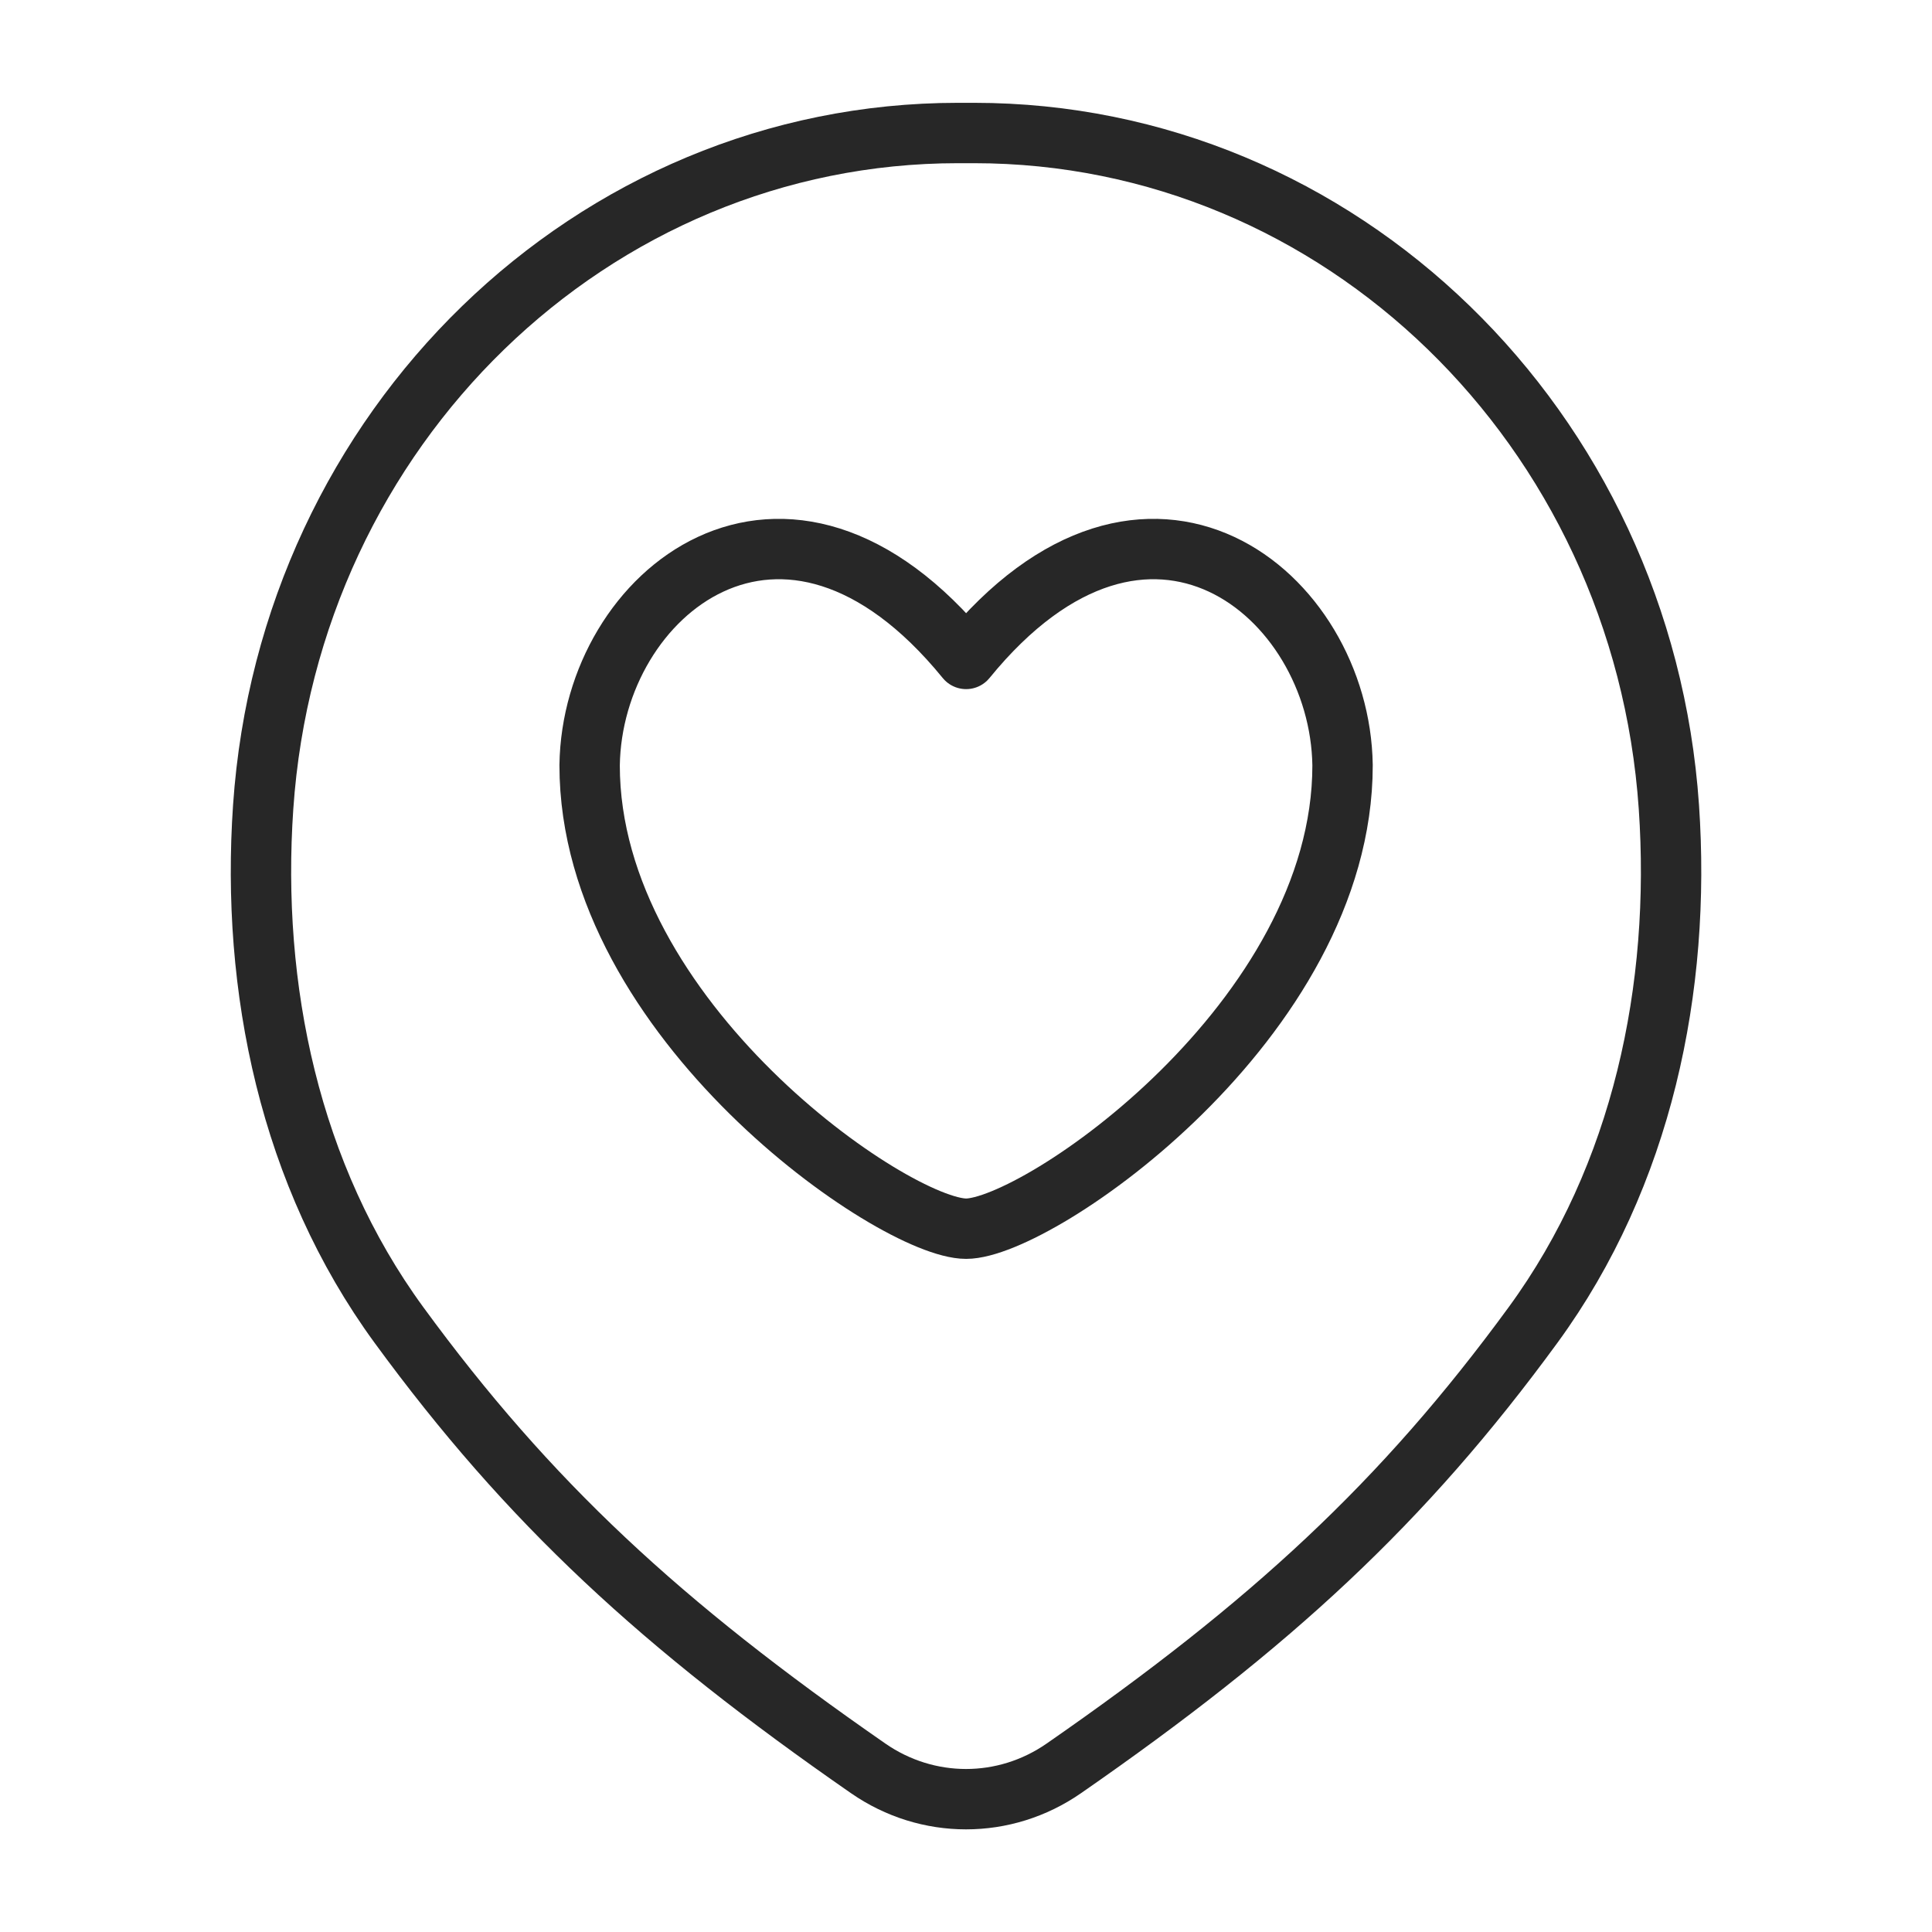
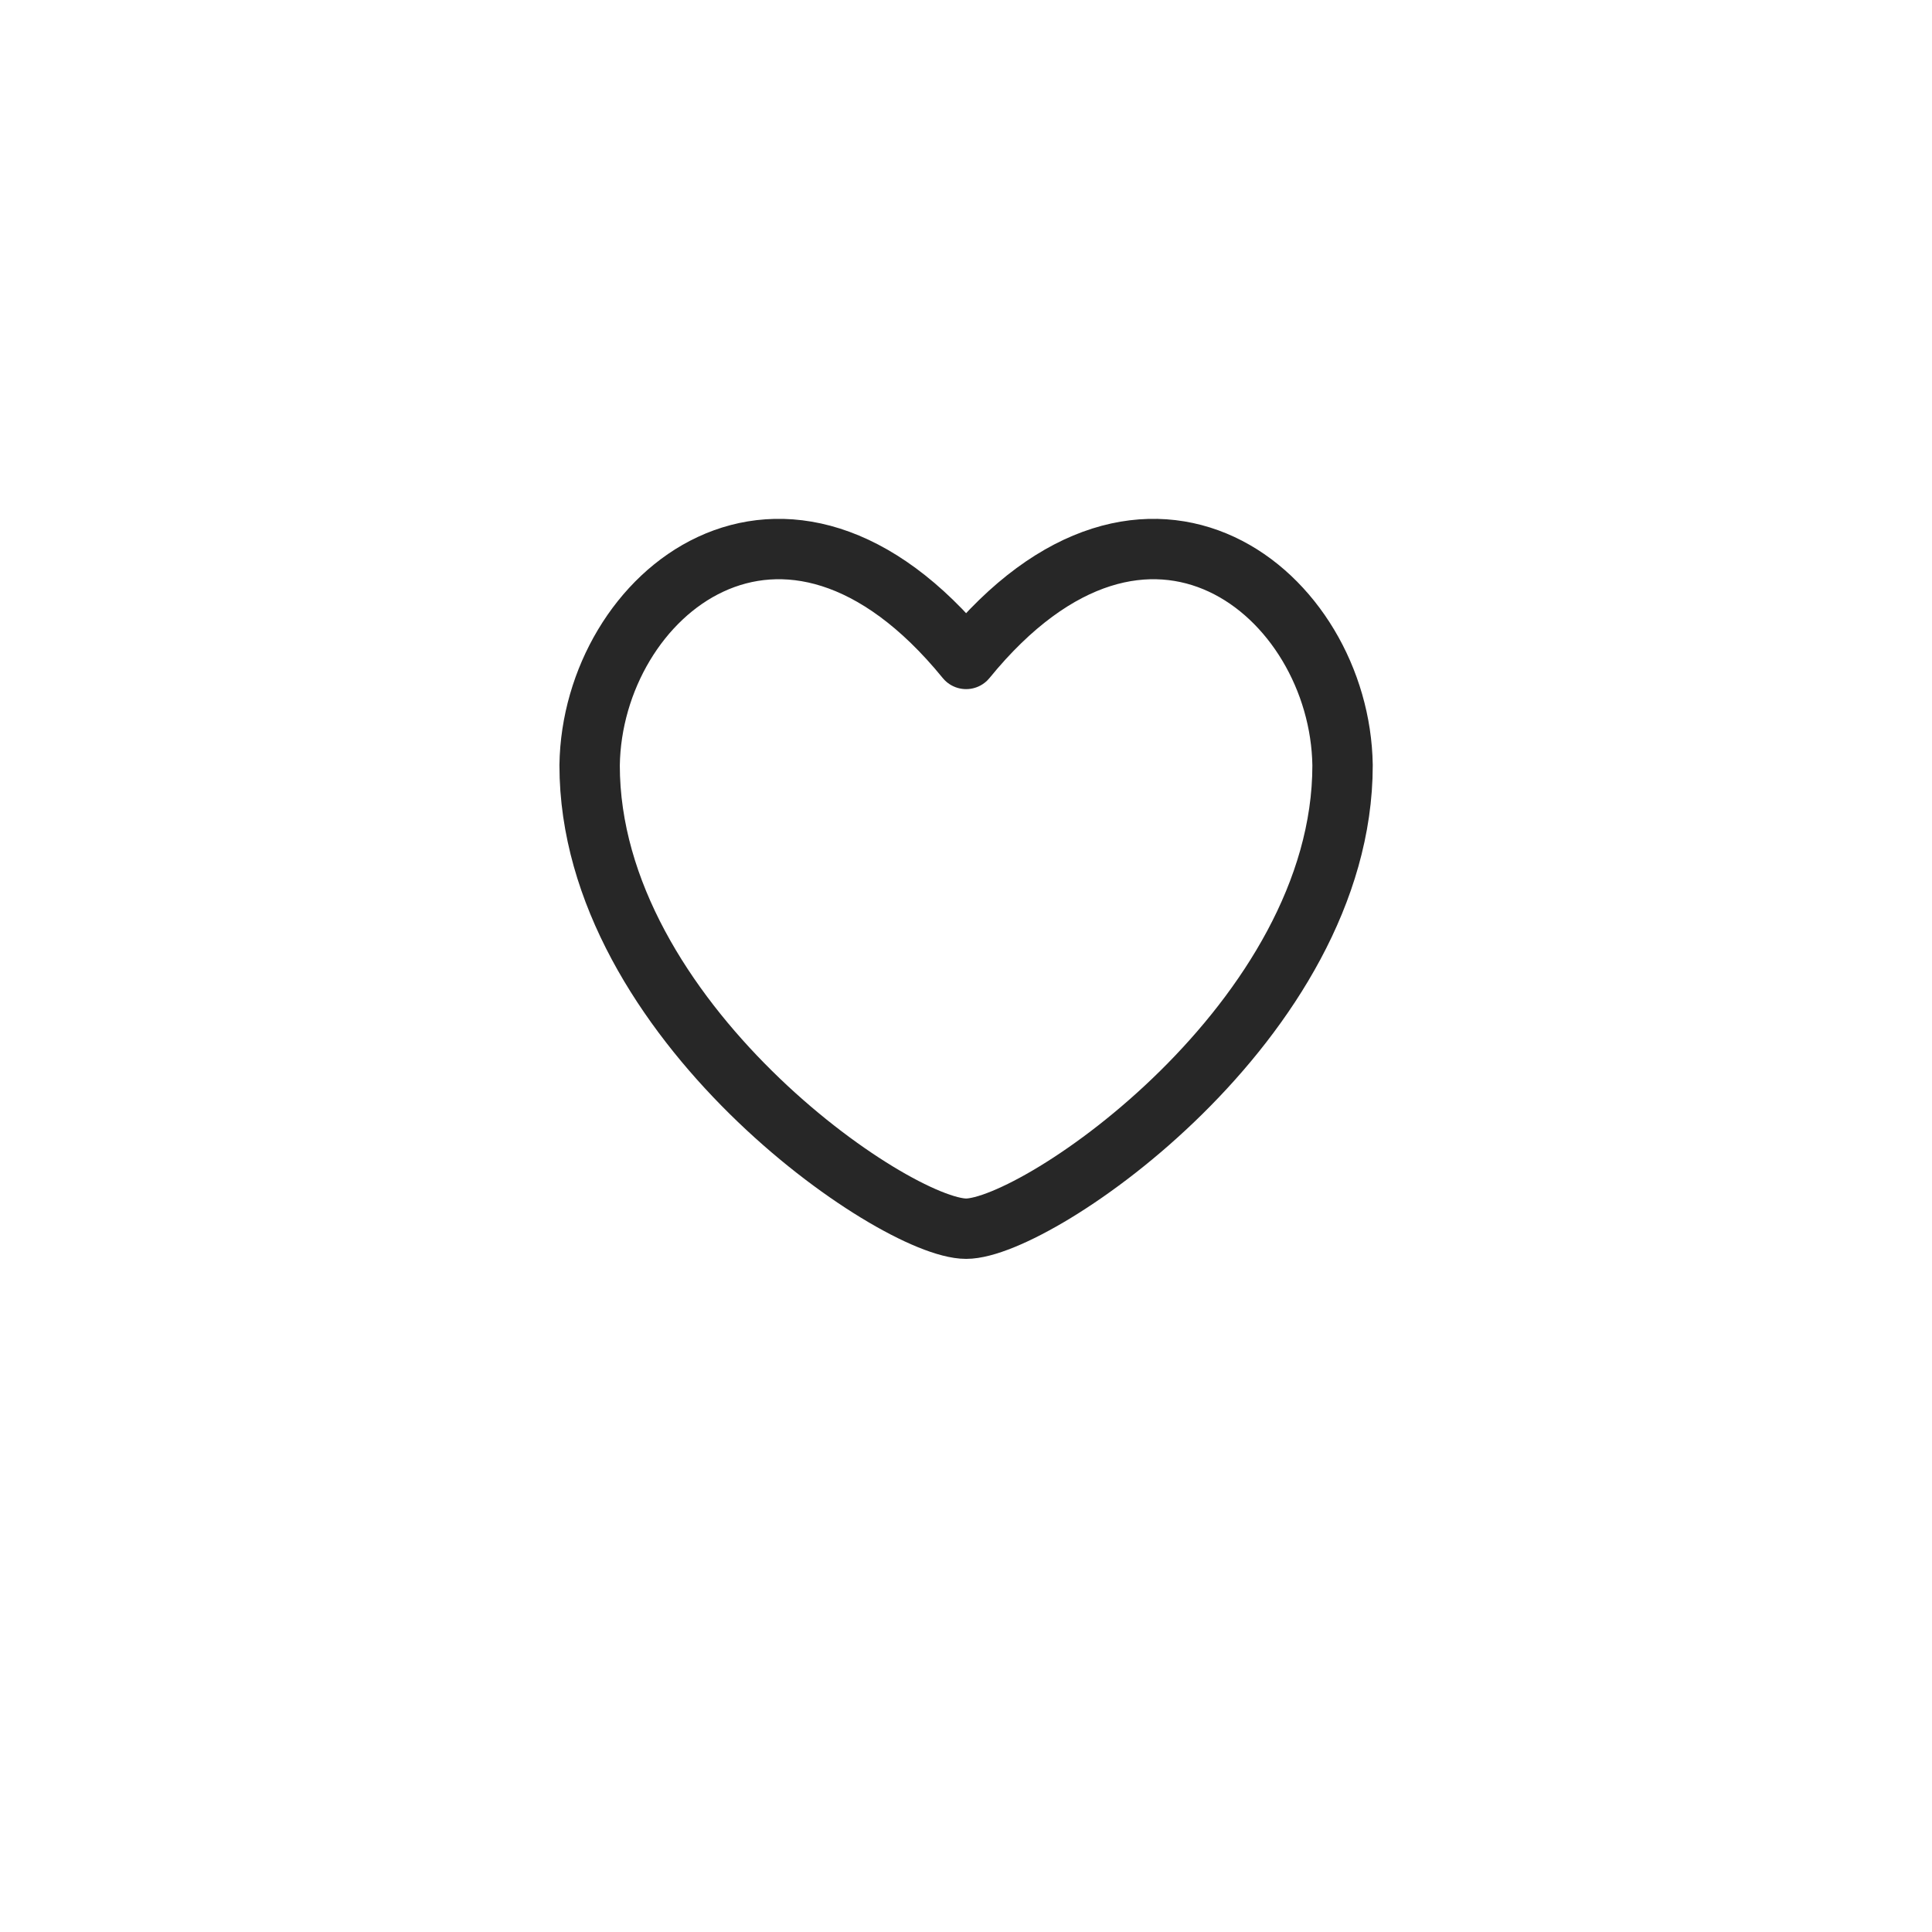
<svg xmlns="http://www.w3.org/2000/svg" width="32" height="32" viewBox="0 0 32 32" fill="none">
  <g id="Location-Heart-Pin--Streamline-Flex.svg">
    <g id="location-heart-pin">
-       <path id="Union" d="M15.867 2.203C9.814 2.203 4.79 7.077 4.359 13.367C4.154 16.361 4.797 19.468 6.607 21.945C8.76 24.89 10.952 26.912 14.38 29.29C15.361 29.97 16.64 29.97 17.62 29.29C21.048 26.912 23.241 24.89 25.393 21.945C27.203 19.468 27.847 16.361 27.642 13.367C27.21 7.077 22.186 2.203 16.133 2.203H15.867Z" stroke="#272727" />
      <path id="Vector" d="M16.002 10.914C12.989 7.217 9.807 9.844 9.766 12.675C9.766 16.891 14.809 20.351 16.002 20.351C17.194 20.351 22.237 16.891 22.237 12.675C22.195 9.844 19.014 7.217 16.002 10.914Z" stroke="#272727" stroke-linecap="round" stroke-linejoin="round" />
    </g>
  </g>
</svg>